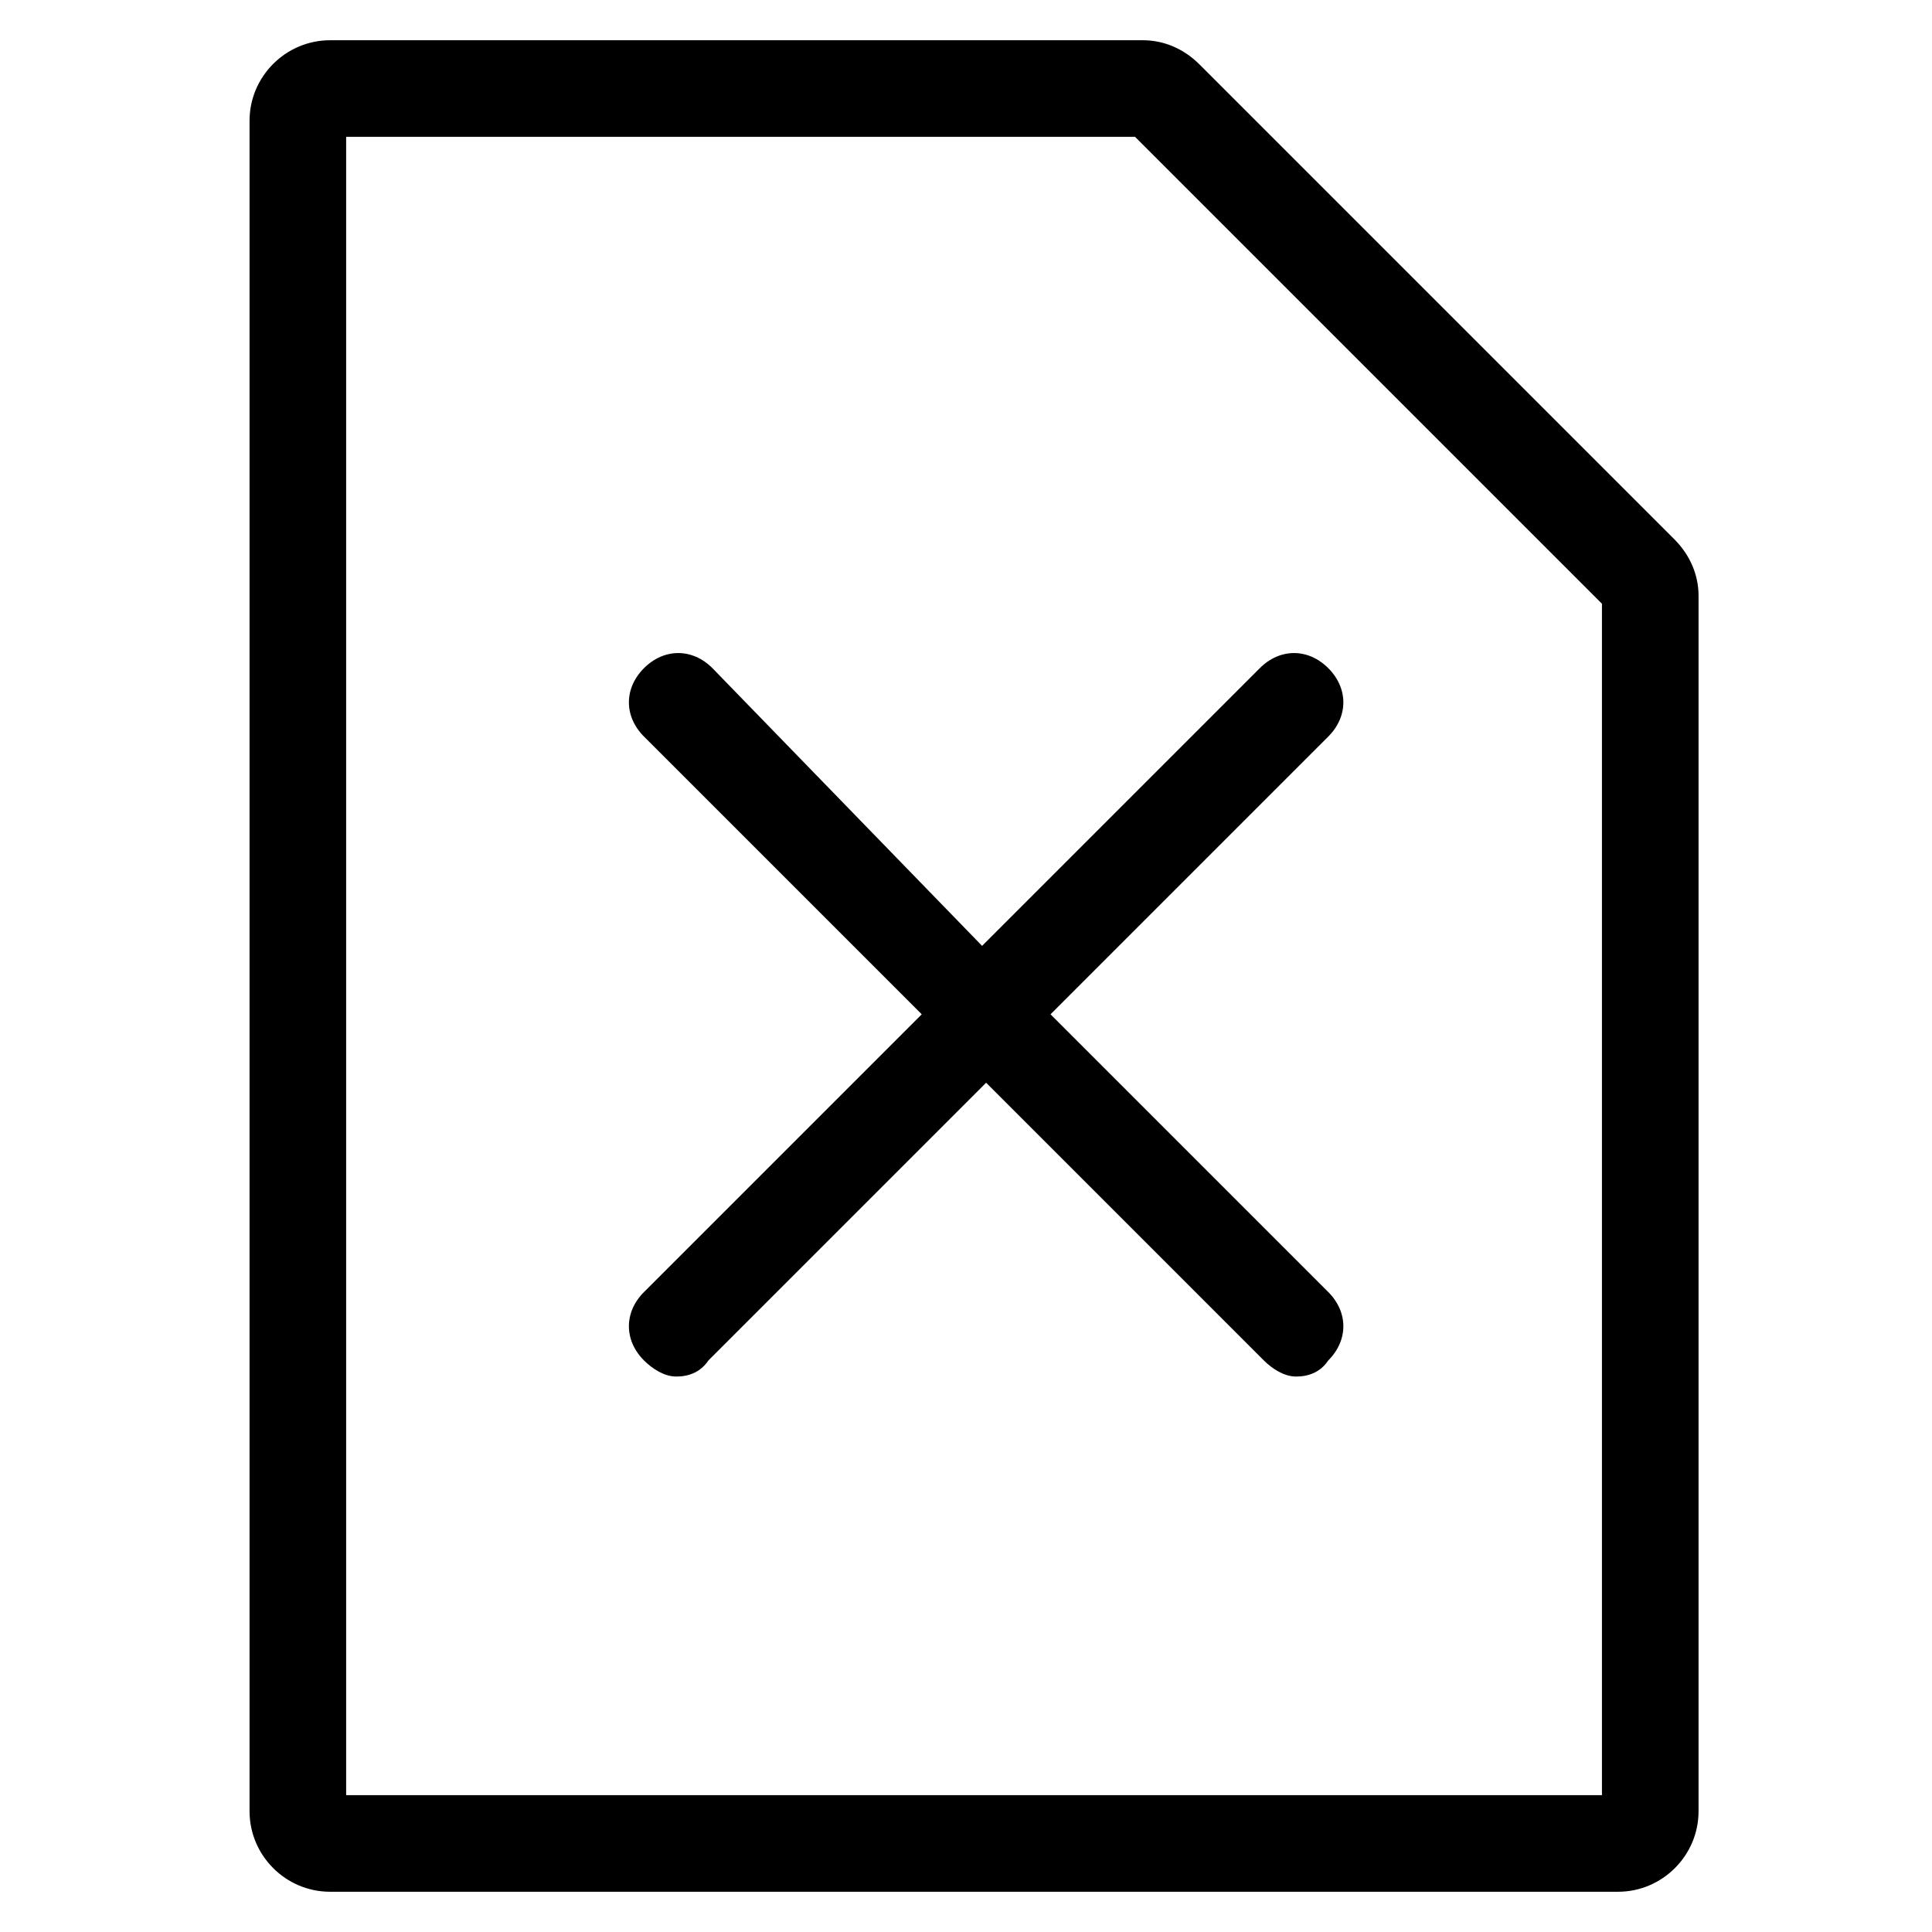
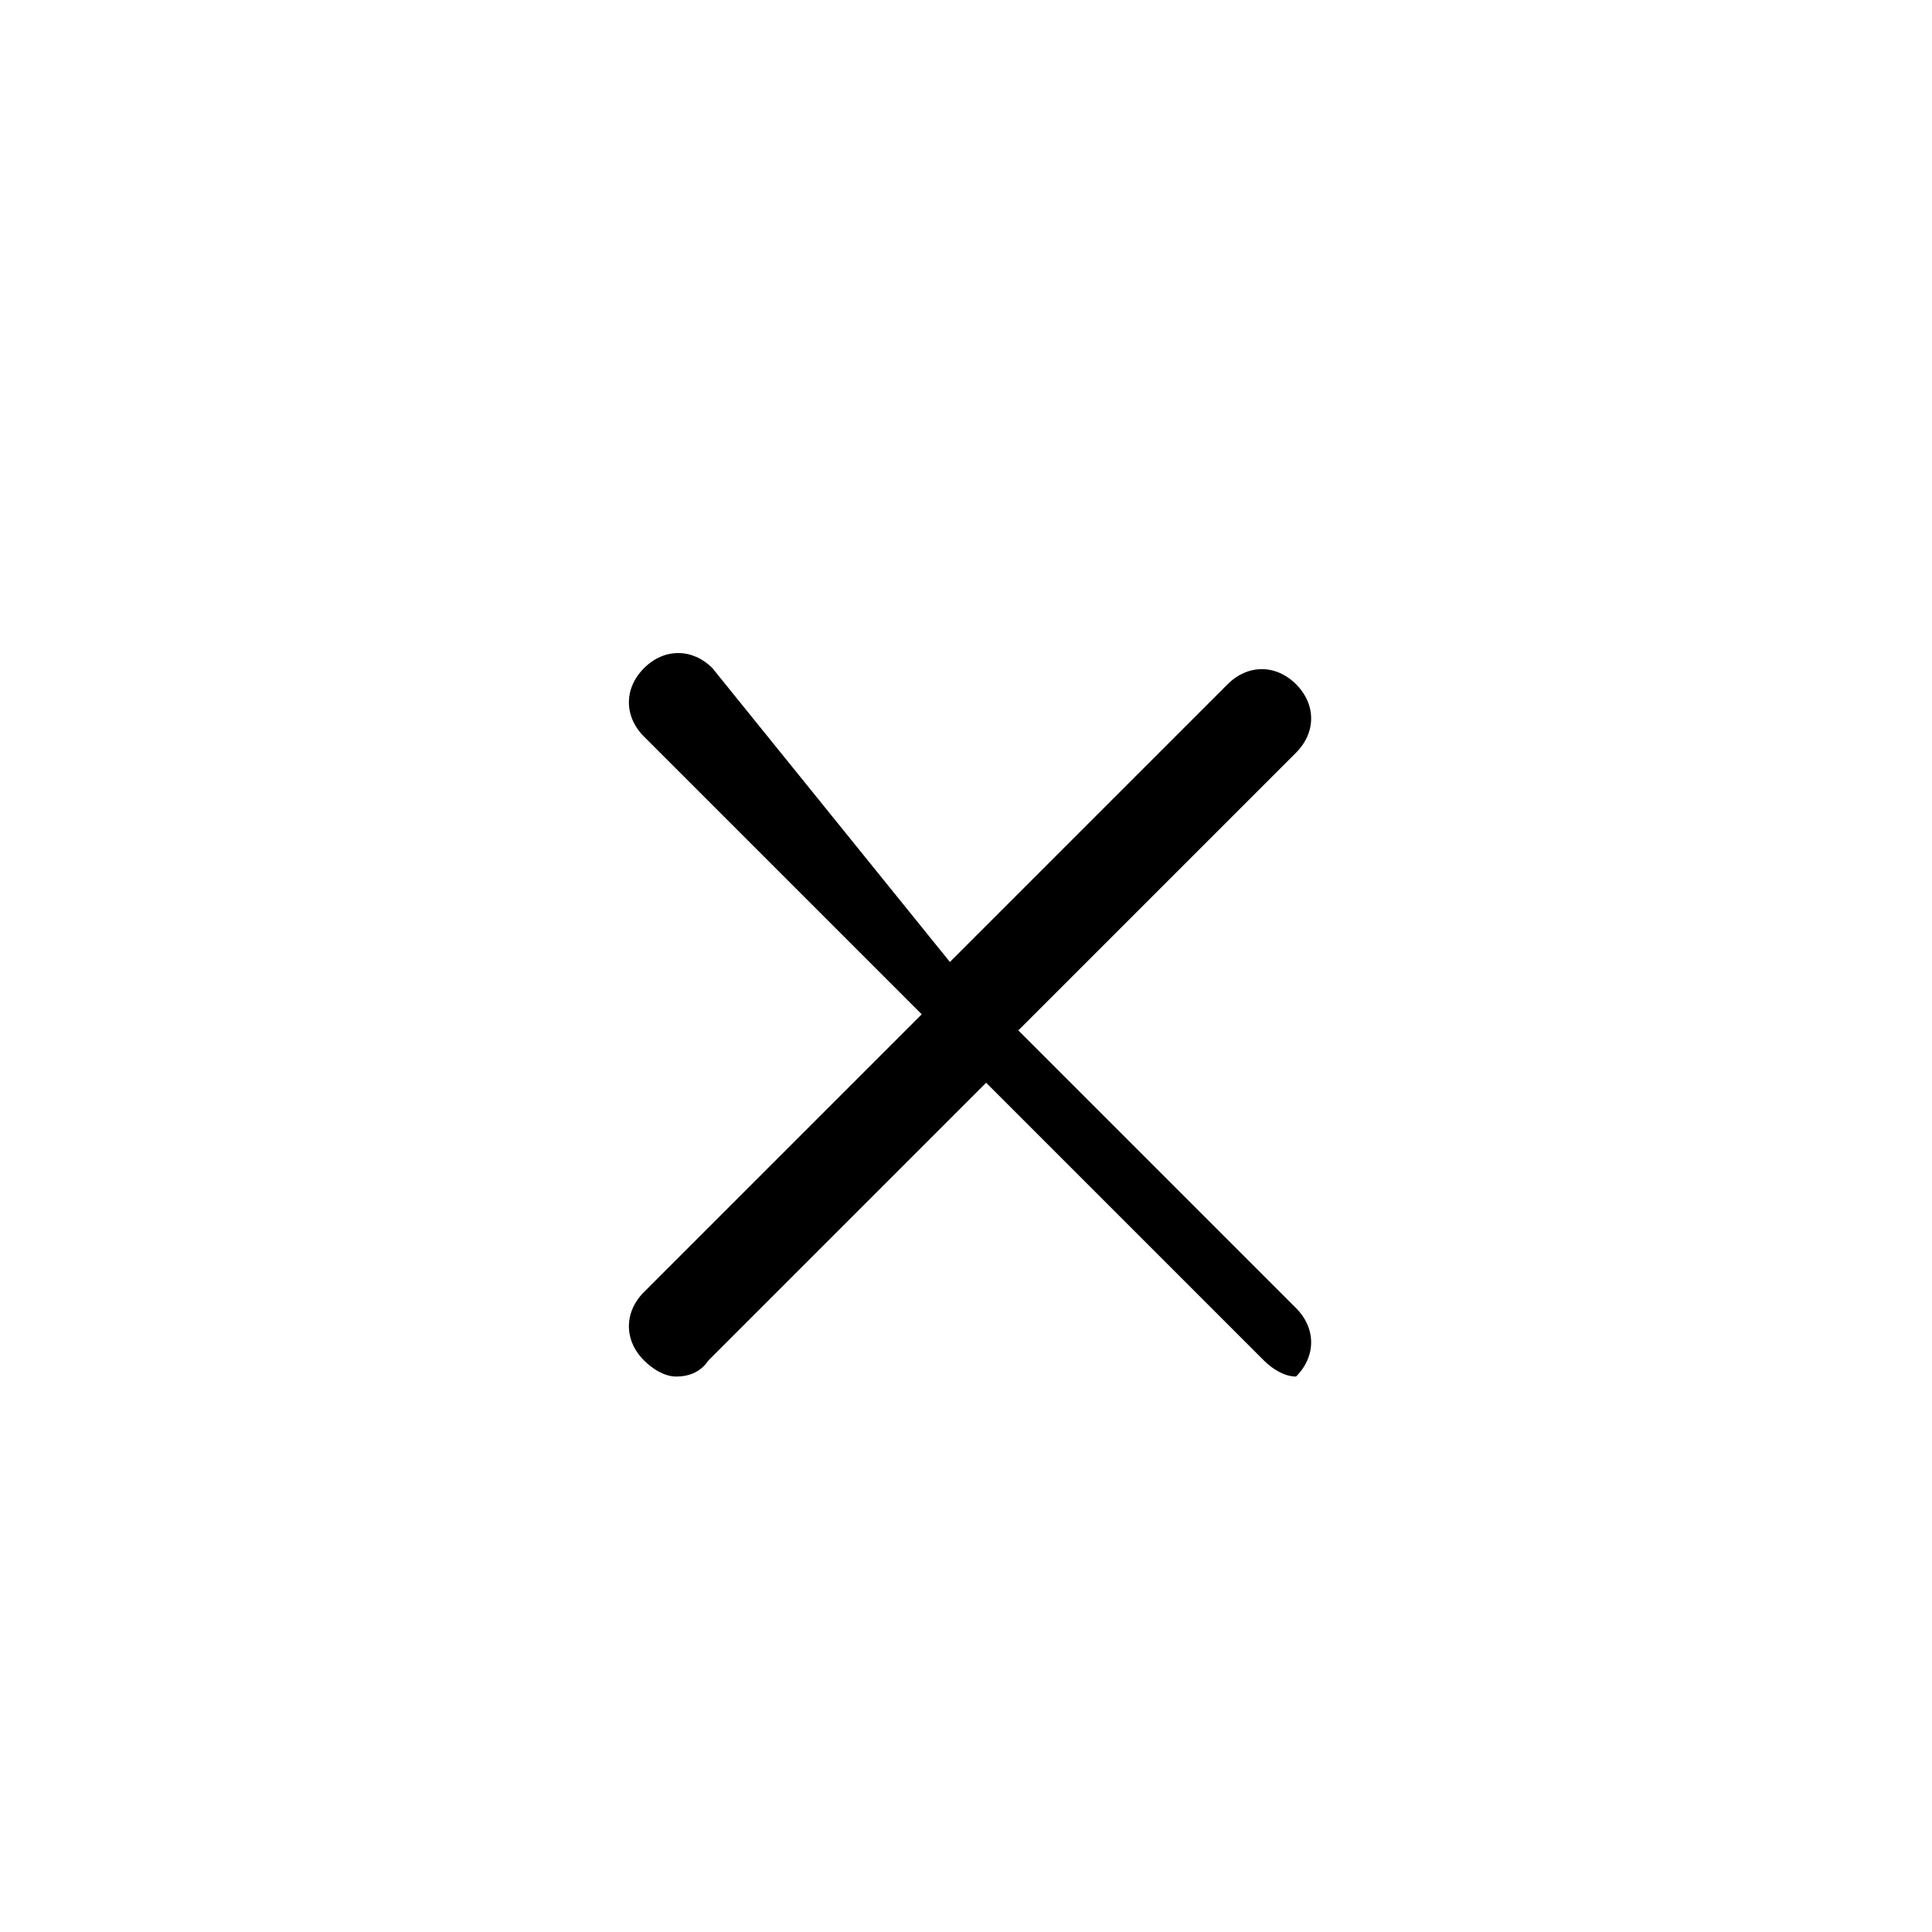
<svg xmlns="http://www.w3.org/2000/svg" version="1.1" id="图层_1" x="0px" y="0px" viewBox="0 0 48 48" style="enable-background:new 0 0 48 48;" xml:space="preserve">
  <g>
-     <path d="M41.6,13.4L29.8,1.6C29.4,1.2,28.9,1,28.4,1H8.2c-1.1,0-2,0.9-2,2v42c0,1.1,0.9,2,2,2h32c1.1,0,2-0.9,2-2V14.8   C42.2,14.3,42,13.8,41.6,13.4z M39.8,44.6H8.6V3.4h19.6L39.8,15V44.6z" />
-     <path d="M17.7,16.6c-0.5-0.5-1.2-0.5-1.7,0s-0.5,1.2,0,1.7l6.9,6.9L16,32.1c-0.5,0.5-0.5,1.2,0,1.7c0.2,0.2,0.5,0.4,0.8,0.4   s0.6-0.1,0.8-0.4l6.9-6.9l6.9,6.9c0.2,0.2,0.5,0.4,0.8,0.4s0.6-0.1,0.8-0.4c0.5-0.5,0.5-1.2,0-1.7l-6.9-6.9l6.9-6.9   c0.5-0.5,0.5-1.2,0-1.7s-1.2-0.5-1.7,0l-6.9,6.9L17.7,16.6z" />
+     <path d="M17.7,16.6c-0.5-0.5-1.2-0.5-1.7,0s-0.5,1.2,0,1.7l6.9,6.9L16,32.1c-0.5,0.5-0.5,1.2,0,1.7c0.2,0.2,0.5,0.4,0.8,0.4   s0.6-0.1,0.8-0.4l6.9-6.9l6.9,6.9c0.2,0.2,0.5,0.4,0.8,0.4c0.5-0.5,0.5-1.2,0-1.7l-6.9-6.9l6.9-6.9   c0.5-0.5,0.5-1.2,0-1.7s-1.2-0.5-1.7,0l-6.9,6.9L17.7,16.6z" />
  </g>
</svg>